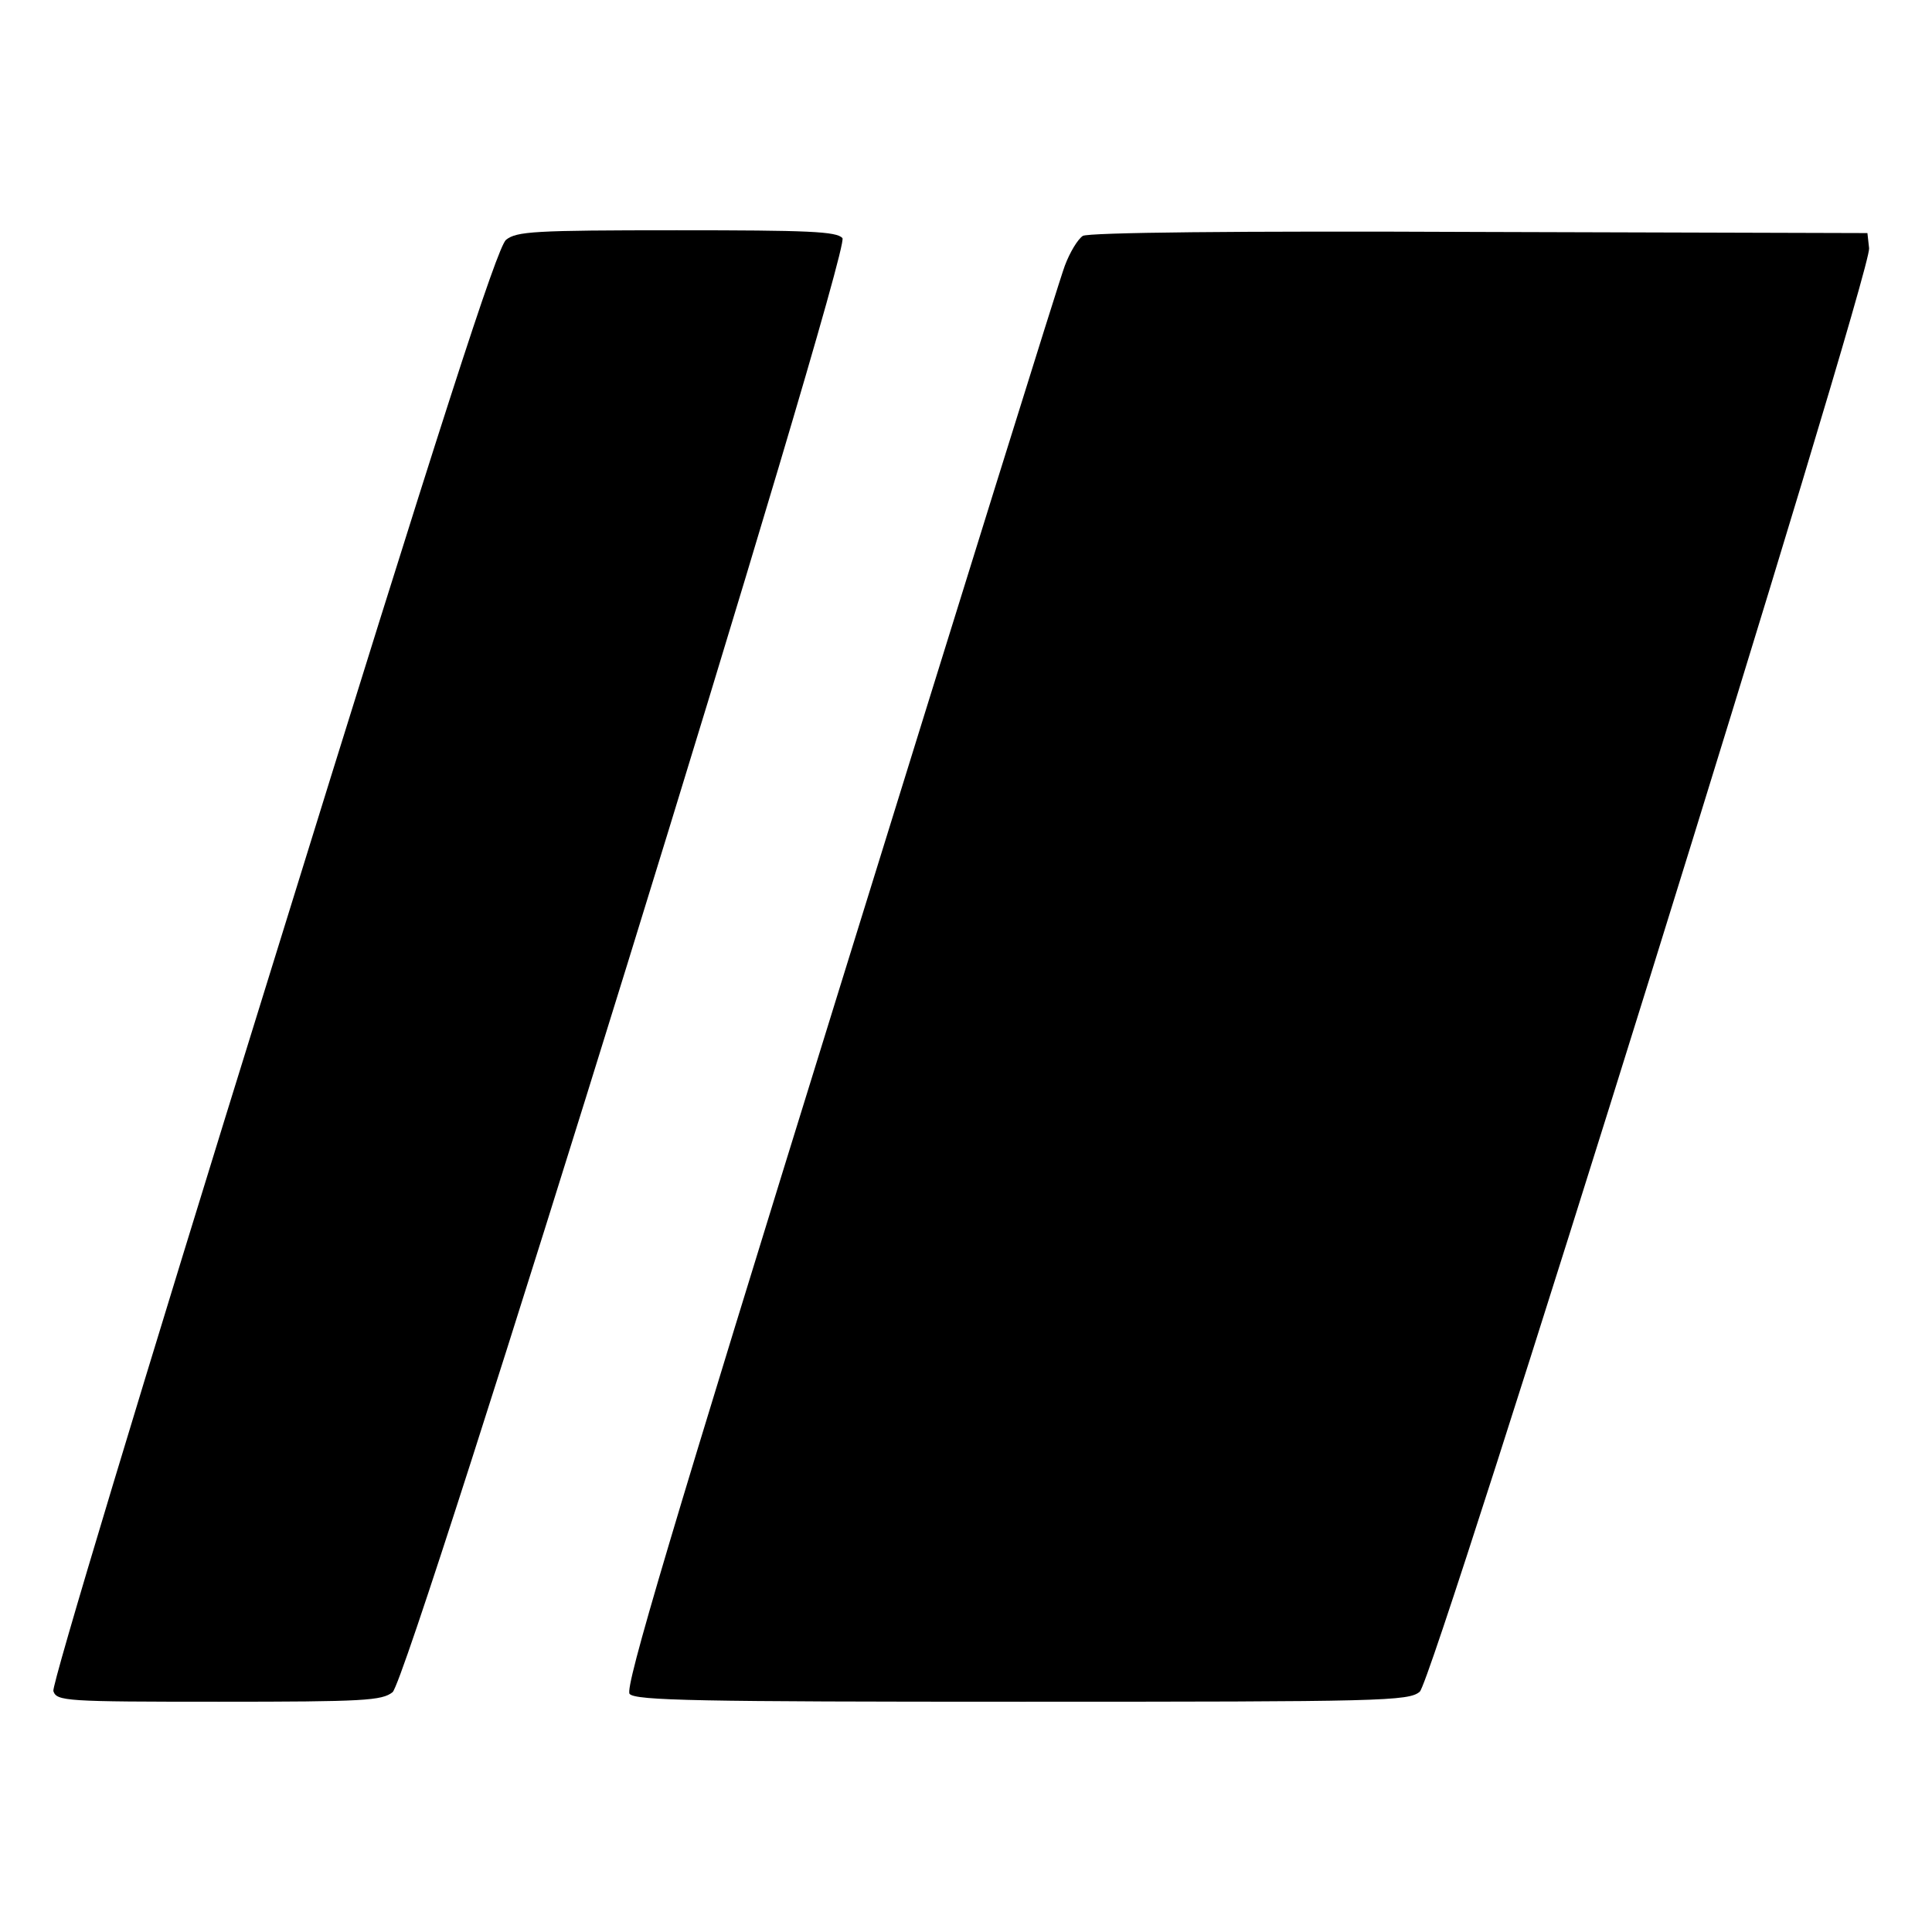
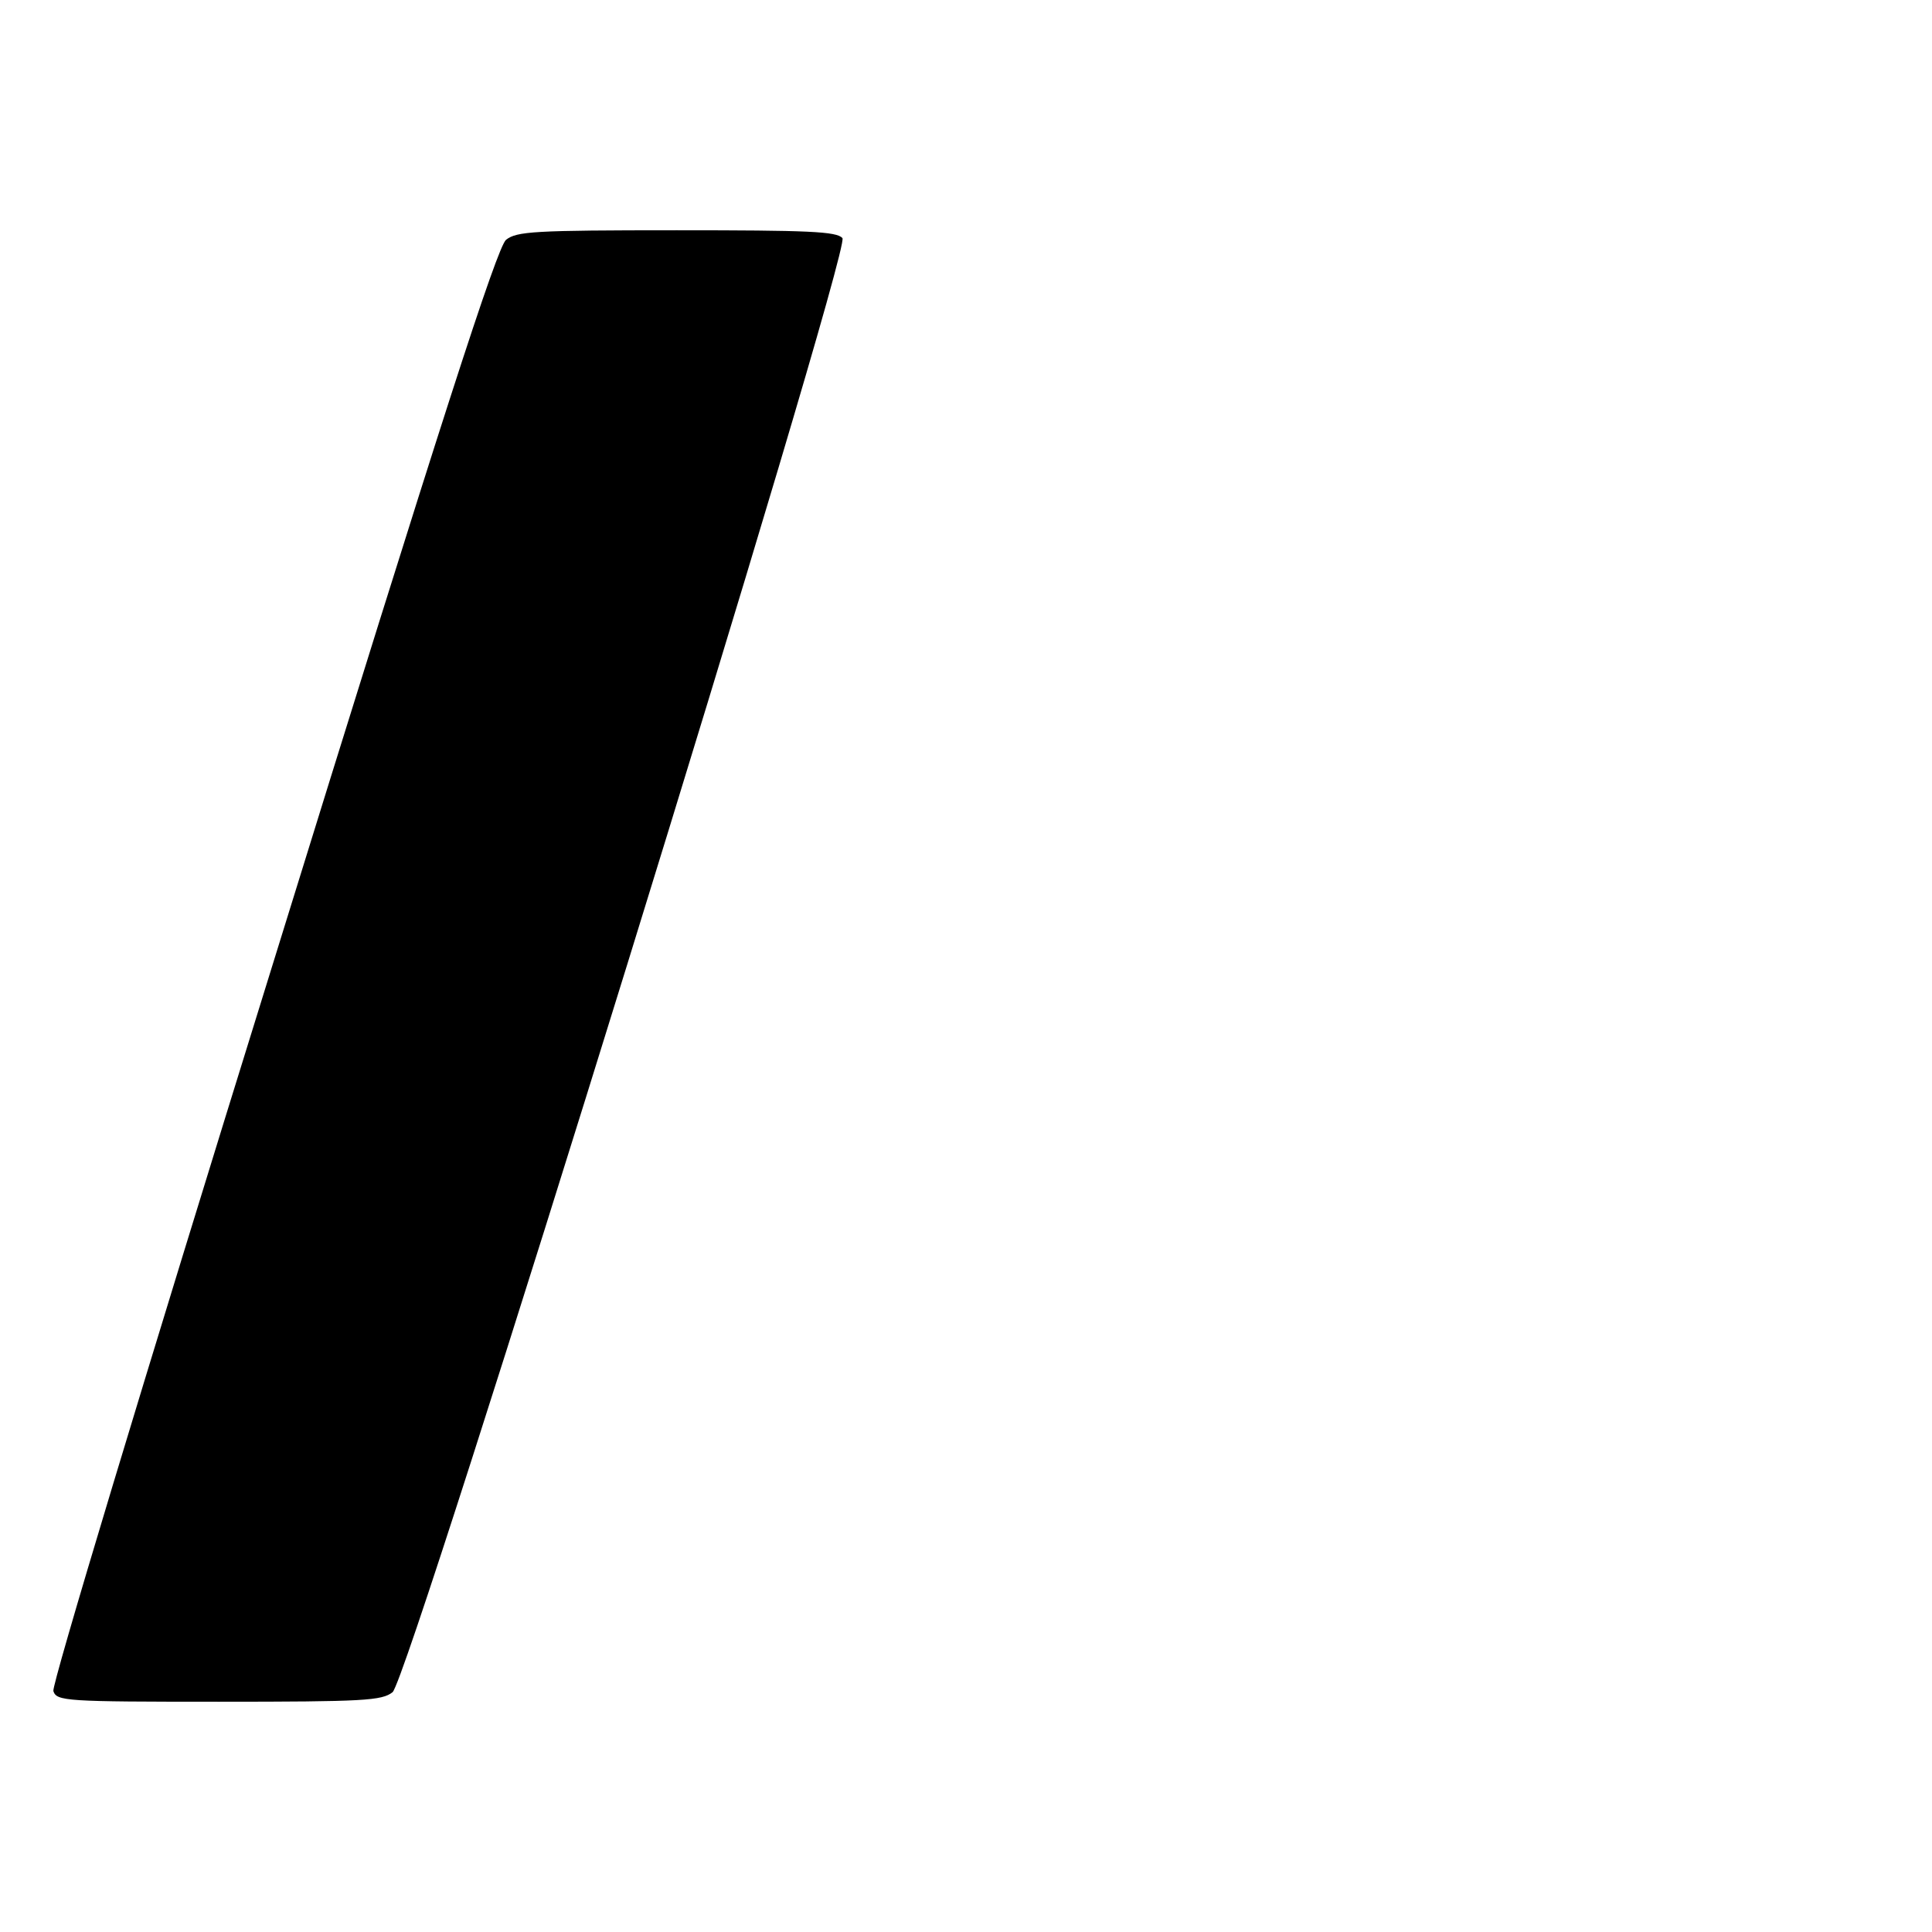
<svg xmlns="http://www.w3.org/2000/svg" version="1.0" width="344pt" height="344pt" viewBox="0 0 344 344" preserveAspectRatio="xMidYMid meet">
  <g transform="translate(0,344) scale(0.1,-0.1)" fill="#000000" stroke="none">
    <path d="M901 3013 c-16 -14 -113 -313 -416 -1292 -233 -750 -393 -1281 -390 -1292 6 -18 21 -19 295 -19 259 0 290 2 309 17 31 27 817 2568 801 2589 -10 12 -61 14 -295 14 -255 0 -285 -2 -304 -17z" />
-     <path d="M1928 3020 c-9 -6 -23 -29 -32 -53 -9 -23 -189 -602 -401 -1286 -301 -971 -383 -1246 -374 -1257 10 -12 124 -14 699 -14 641 0 689 1 708 18 25 21 805 2527 800 2570 l-3 27 -690 2 c-436 2 -696 -1 -707 -7z" />
  </g>
</svg>